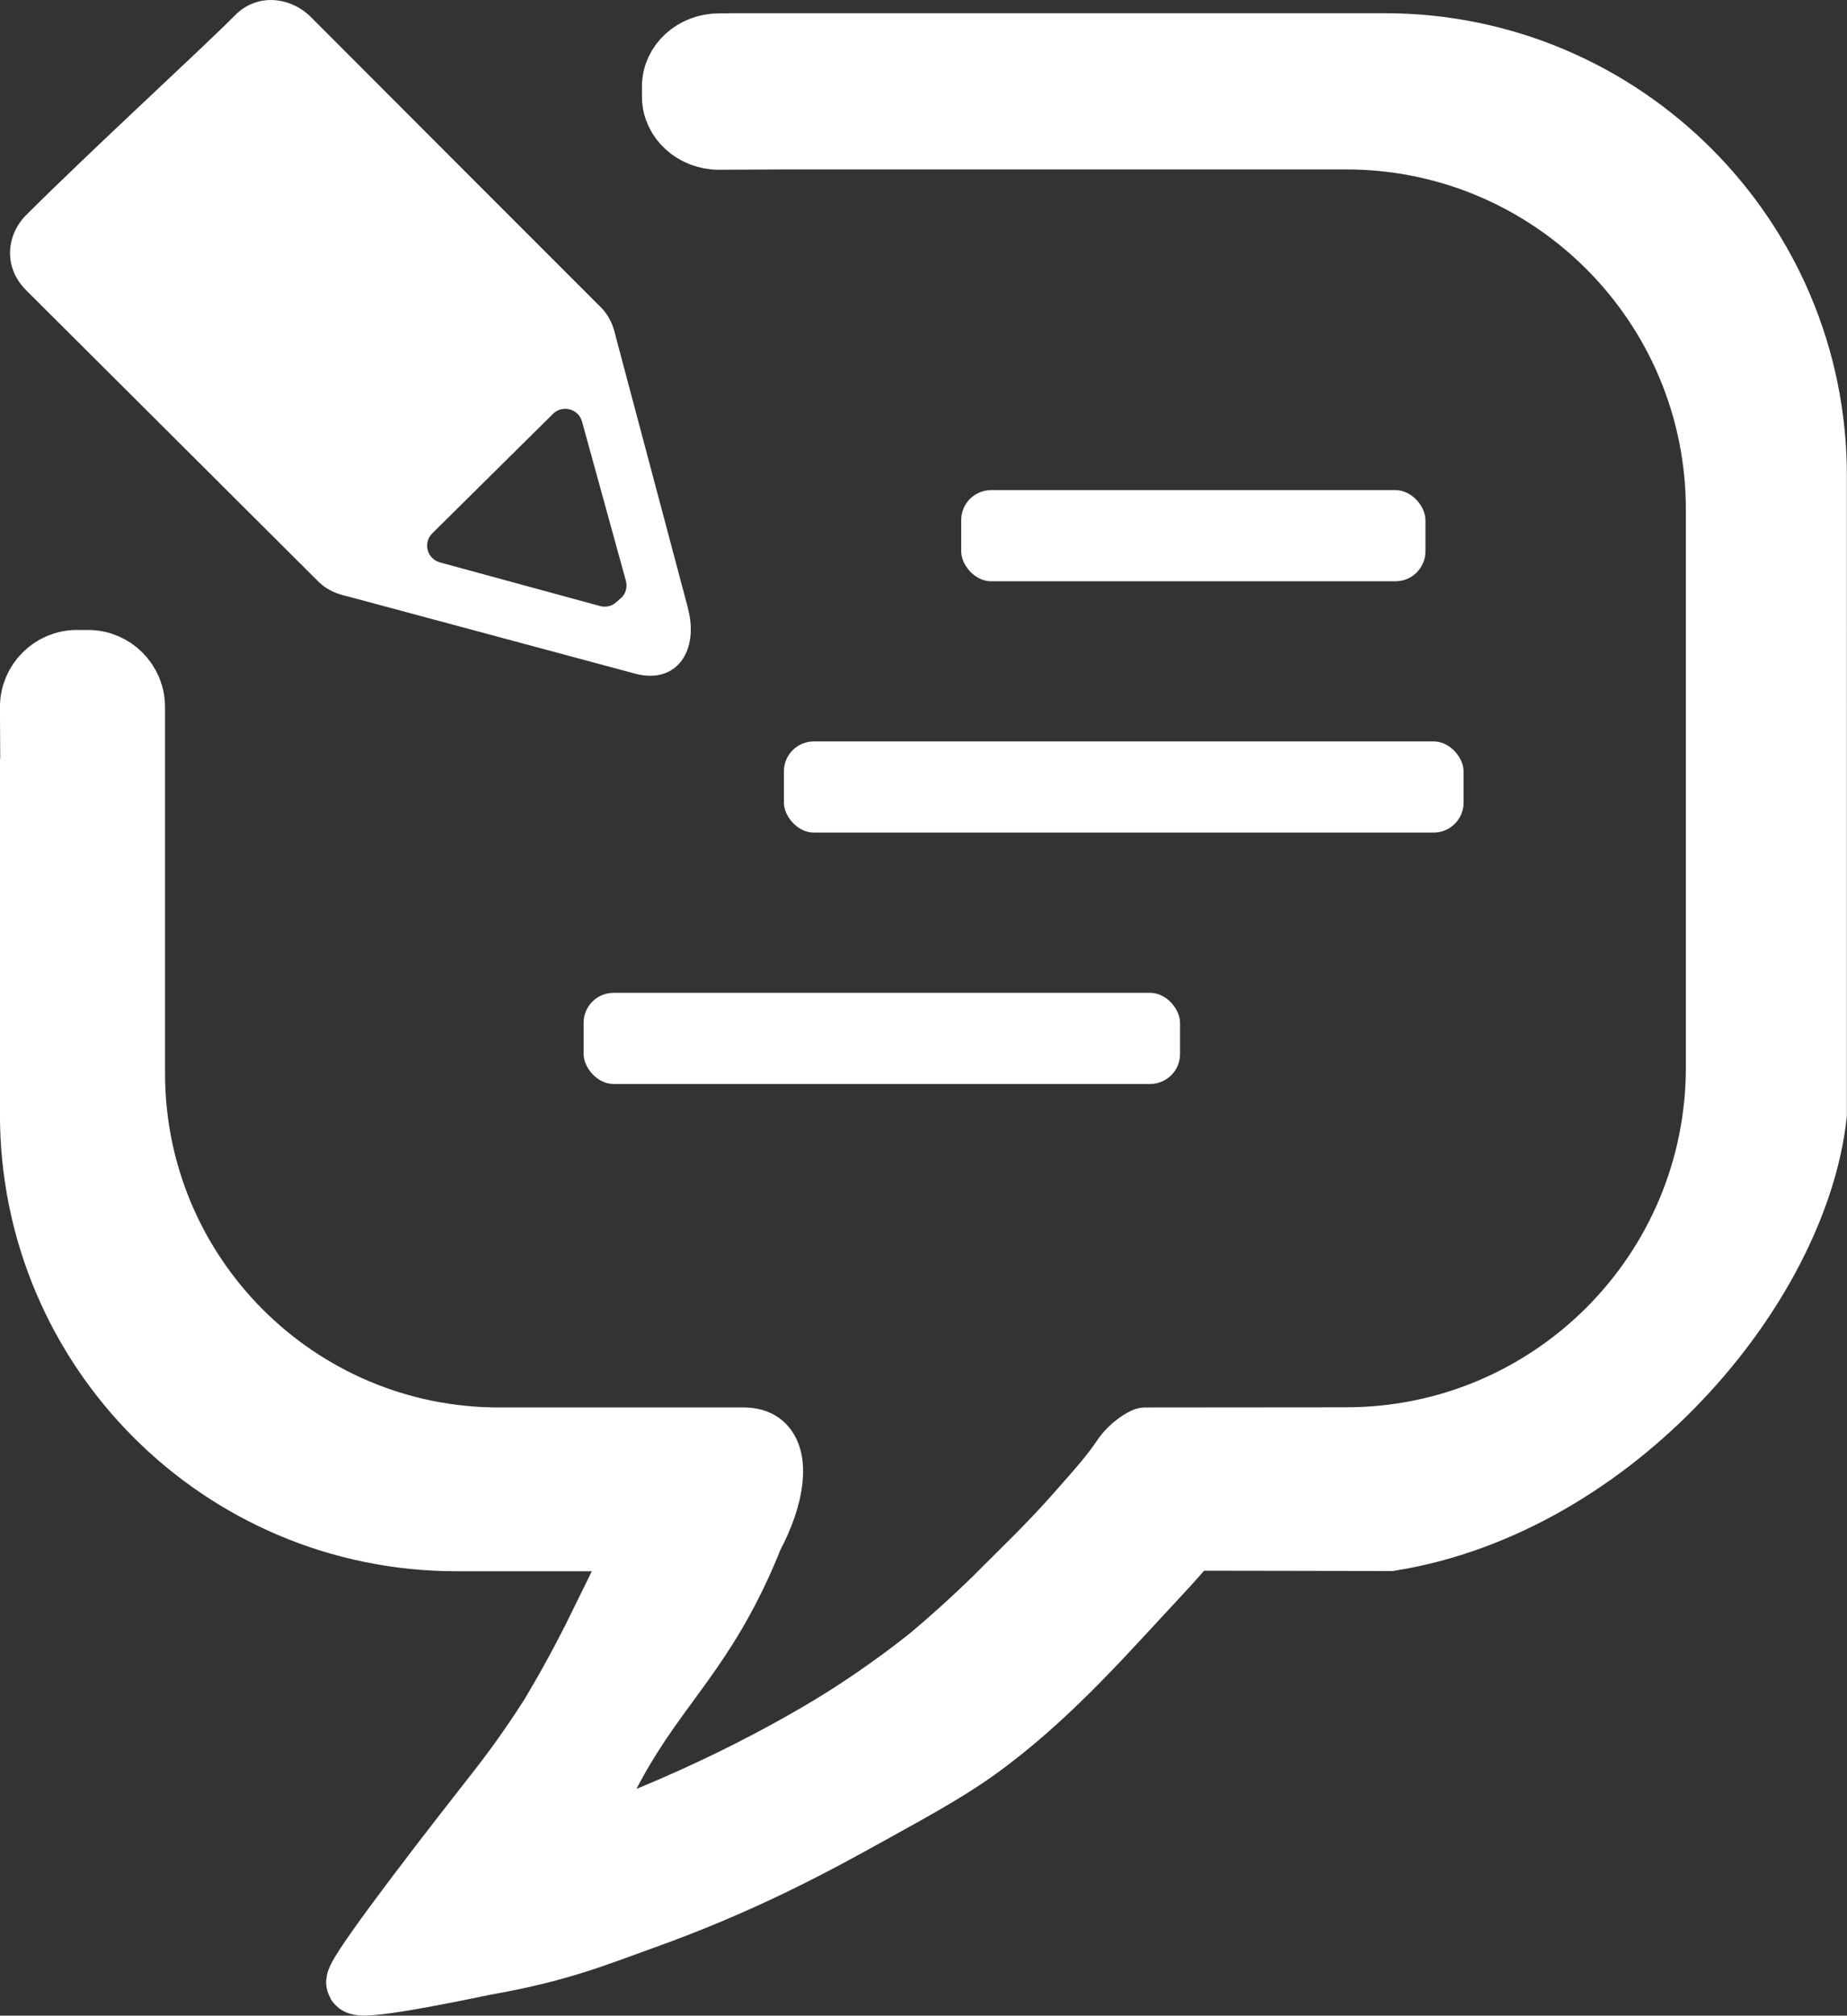
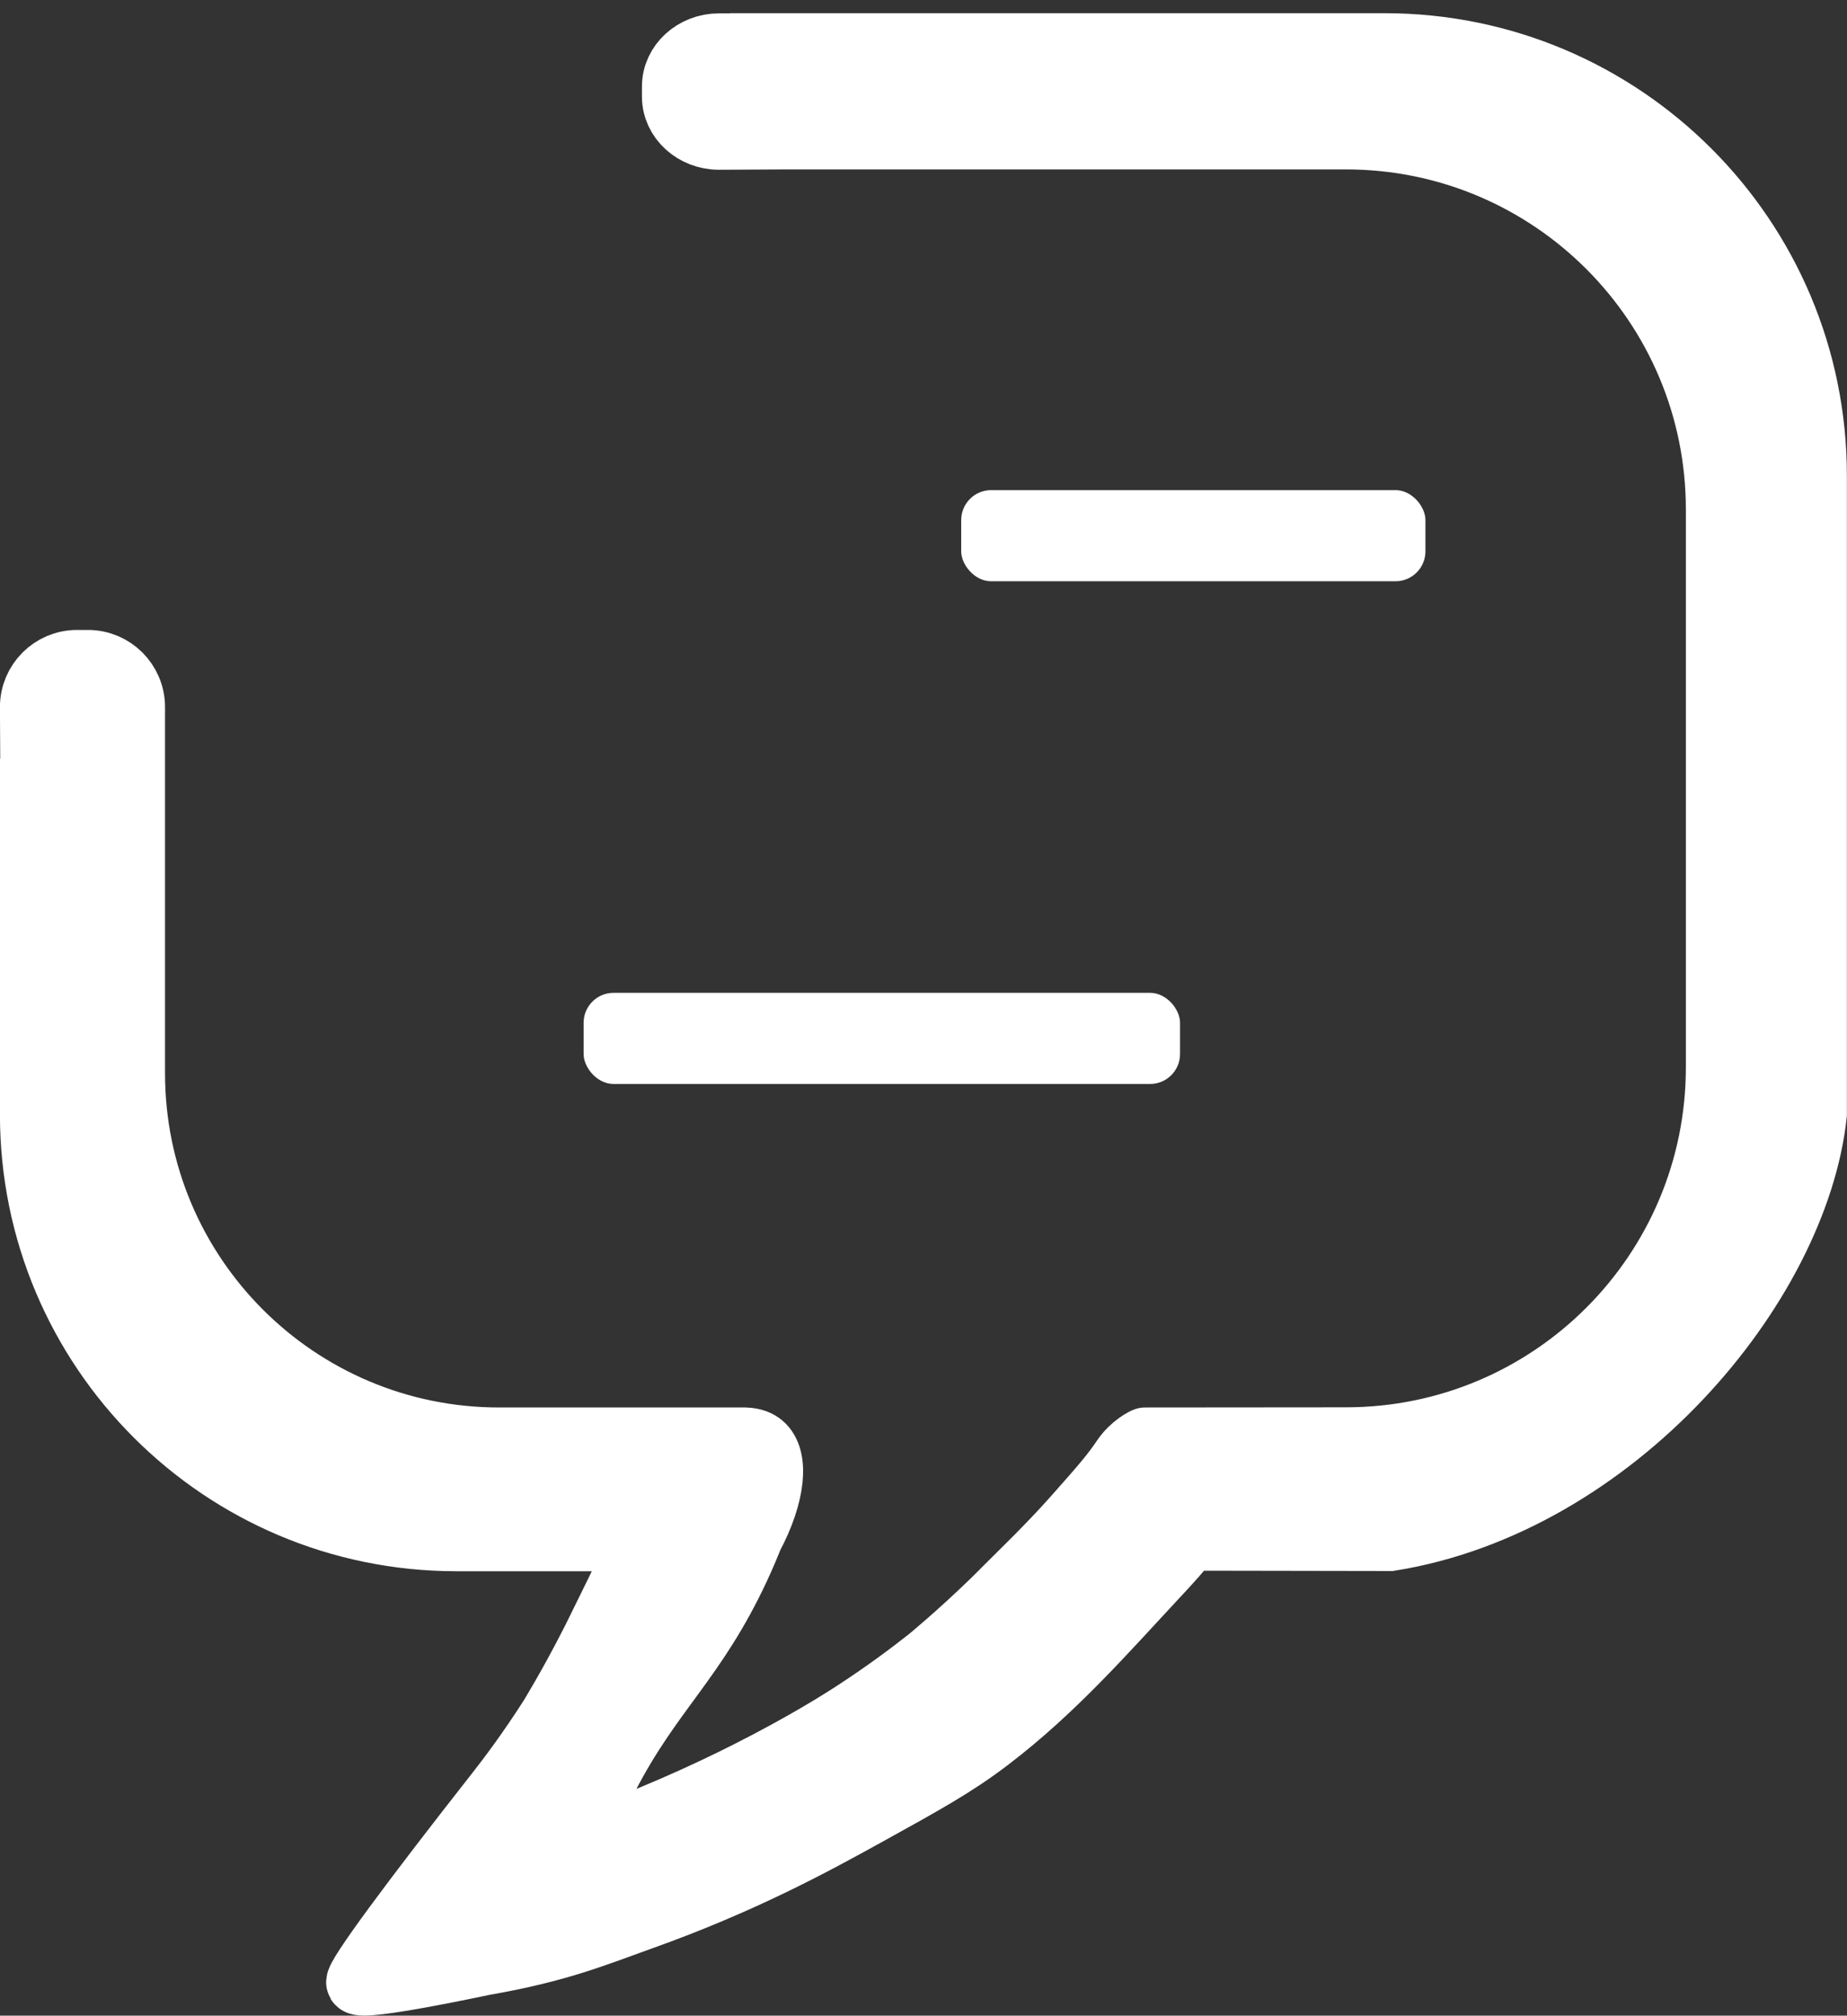
<svg xmlns="http://www.w3.org/2000/svg" id="a" viewBox="0 0 323.34 352.77">
  <rect x="0" y="0" width="323.34" height="352.77" fill="#333333" stroke="none" />
  <defs>
    <style>.b,.c{fill:#fff;}.c{stroke:#fff;stroke-miterlimit:10;stroke-width:11px;}</style>
  </defs>
-   <path class="b" d="M120.43,106.41l-12.65-47.56c-.4-1.83-1.13-3.6-2.55-5.02,0,0-45.72-45.72-50.8-50.84-3.4-3.42-9.27-4.39-13.3-.3C35.75,8.15,15.68,26.53,4.55,37.67c-3.29,3.29-4.15,8.97,.05,13.15,2.83,2.81,51.15,50.98,51.15,50.98,1.42,1.42,3.19,2.15,5.02,2.55l50.38,13.54c7.37,1.98,11.25-4.1,9.27-11.47Zm-11.66-1.8l-.77,.68c-.77,.77-1.89,1.06-2.94,.78l-28.04-7.64c-2.26-.62-3.01-3.44-1.34-5.09l21.13-20.91c1.65-1.64,4.46-.89,5.08,1.35l7.68,27.87c.29,1.06,0,2.19-.79,2.97Z" />
  <path class="c" d="M242.4,7.81h-113.95s-.09,.02-.13,.03h-2.46c-4.39,0-7.98,3.28-7.98,7.3v1.77c0,4.01,3.59,7.3,7.98,7.3,3.96-.02,7.91-.04,11.87-.06h97.89c35.9,0,65.01,29.1,65.01,65.01v97.63c0,35.9-29.1,65.01-65.01,65.01-11.71,0-23.43,.02-35.14,.03-.05,0-2.3,1.01-3.92,3.43-1.82,2.72-3.86,5.05-7.98,9.7-.87,.98-1.67,1.87-2.52,2.79-.58,.62-1.11,1.19-1.62,1.72-1.98,2.08-3.67,3.76-4.2,4.28-4.42,4.38-5.08,5.07-5.92,5.9,0,0-.29,.28-.58,.57-6.12,5.93-11.17,10.06-11.17,10.06-3.1,2.45-7.56,5.81-13.17,9.45-1.8,1.17-8.3,5.34-18.54,10.51-7.39,3.73-17.37,8.29-29.72,12.67,1.89-5.28,3.84-9.34,5.17-11.93,7.73-14.99,15.45-20.36,23.06-36.8,1.04-2.24,1.79-4.09,2.23-5.19,3.93-7.38,4.56-13.87,1.81-16.18-.56-.47-1.45-.93-2.95-.98h-43.08c-35.34,0-63.99-28.65-63.99-63.99V123.73c0-4.39-3.59-7.98-7.98-7.98h-1.94c-4.39,0-7.98,3.59-7.98,7.98l.08,14.54s-.05,0-.08,0v56.79c0,41.11,33.32,74.43,74.43,74.43h32.22c-.32,.76-.64,1.51-.98,2.27-.34,.78-.66,1.48-.97,2.15-1.2,2.61-2.25,4.75-2.58,5.41-2.76,5.58-3.16,6.45-3.69,7.5,0,0-.18,.36-.37,.72-3.86,7.59-7.3,13.14-7.3,13.14-3.72,5.8-7.07,10.26-9.39,13.21-14.11,17.96-24.77,32.24-24.25,33.13,.75,1.3,21.76-3.25,22.2-3.32,13.09-2.29,19.31-4.96,27.52-7.89,17.62-6.28,30.26-13.19,39.16-18.11,10.46-5.78,15.69-8.66,21.65-13.2,11.5-8.75,20.57-19.22,29.33-28.6,2.42-2.59,4.31-4.69,5.71-6.51l35.21,.06c39.19-6.3,71.14-44.16,74.43-74.43V83.25c0-41.67-33.78-75.44-75.44-75.44Z" />
-   <rect class="b" x="137.22" y="129.75" width="118.99" height="15.95" rx="5.24" ry="5.24" transform="translate(393.44 275.46) rotate(-180)" />
  <rect class="b" x="168.27" y="85.78" width="81.27" height="15.95" rx="5.24" ry="5.24" />
  <rect class="b" x="102.18" y="173.76" width="104.41" height="15.95" rx="5.24" ry="5.24" transform="translate(308.76 363.47) rotate(180)" />
</svg>